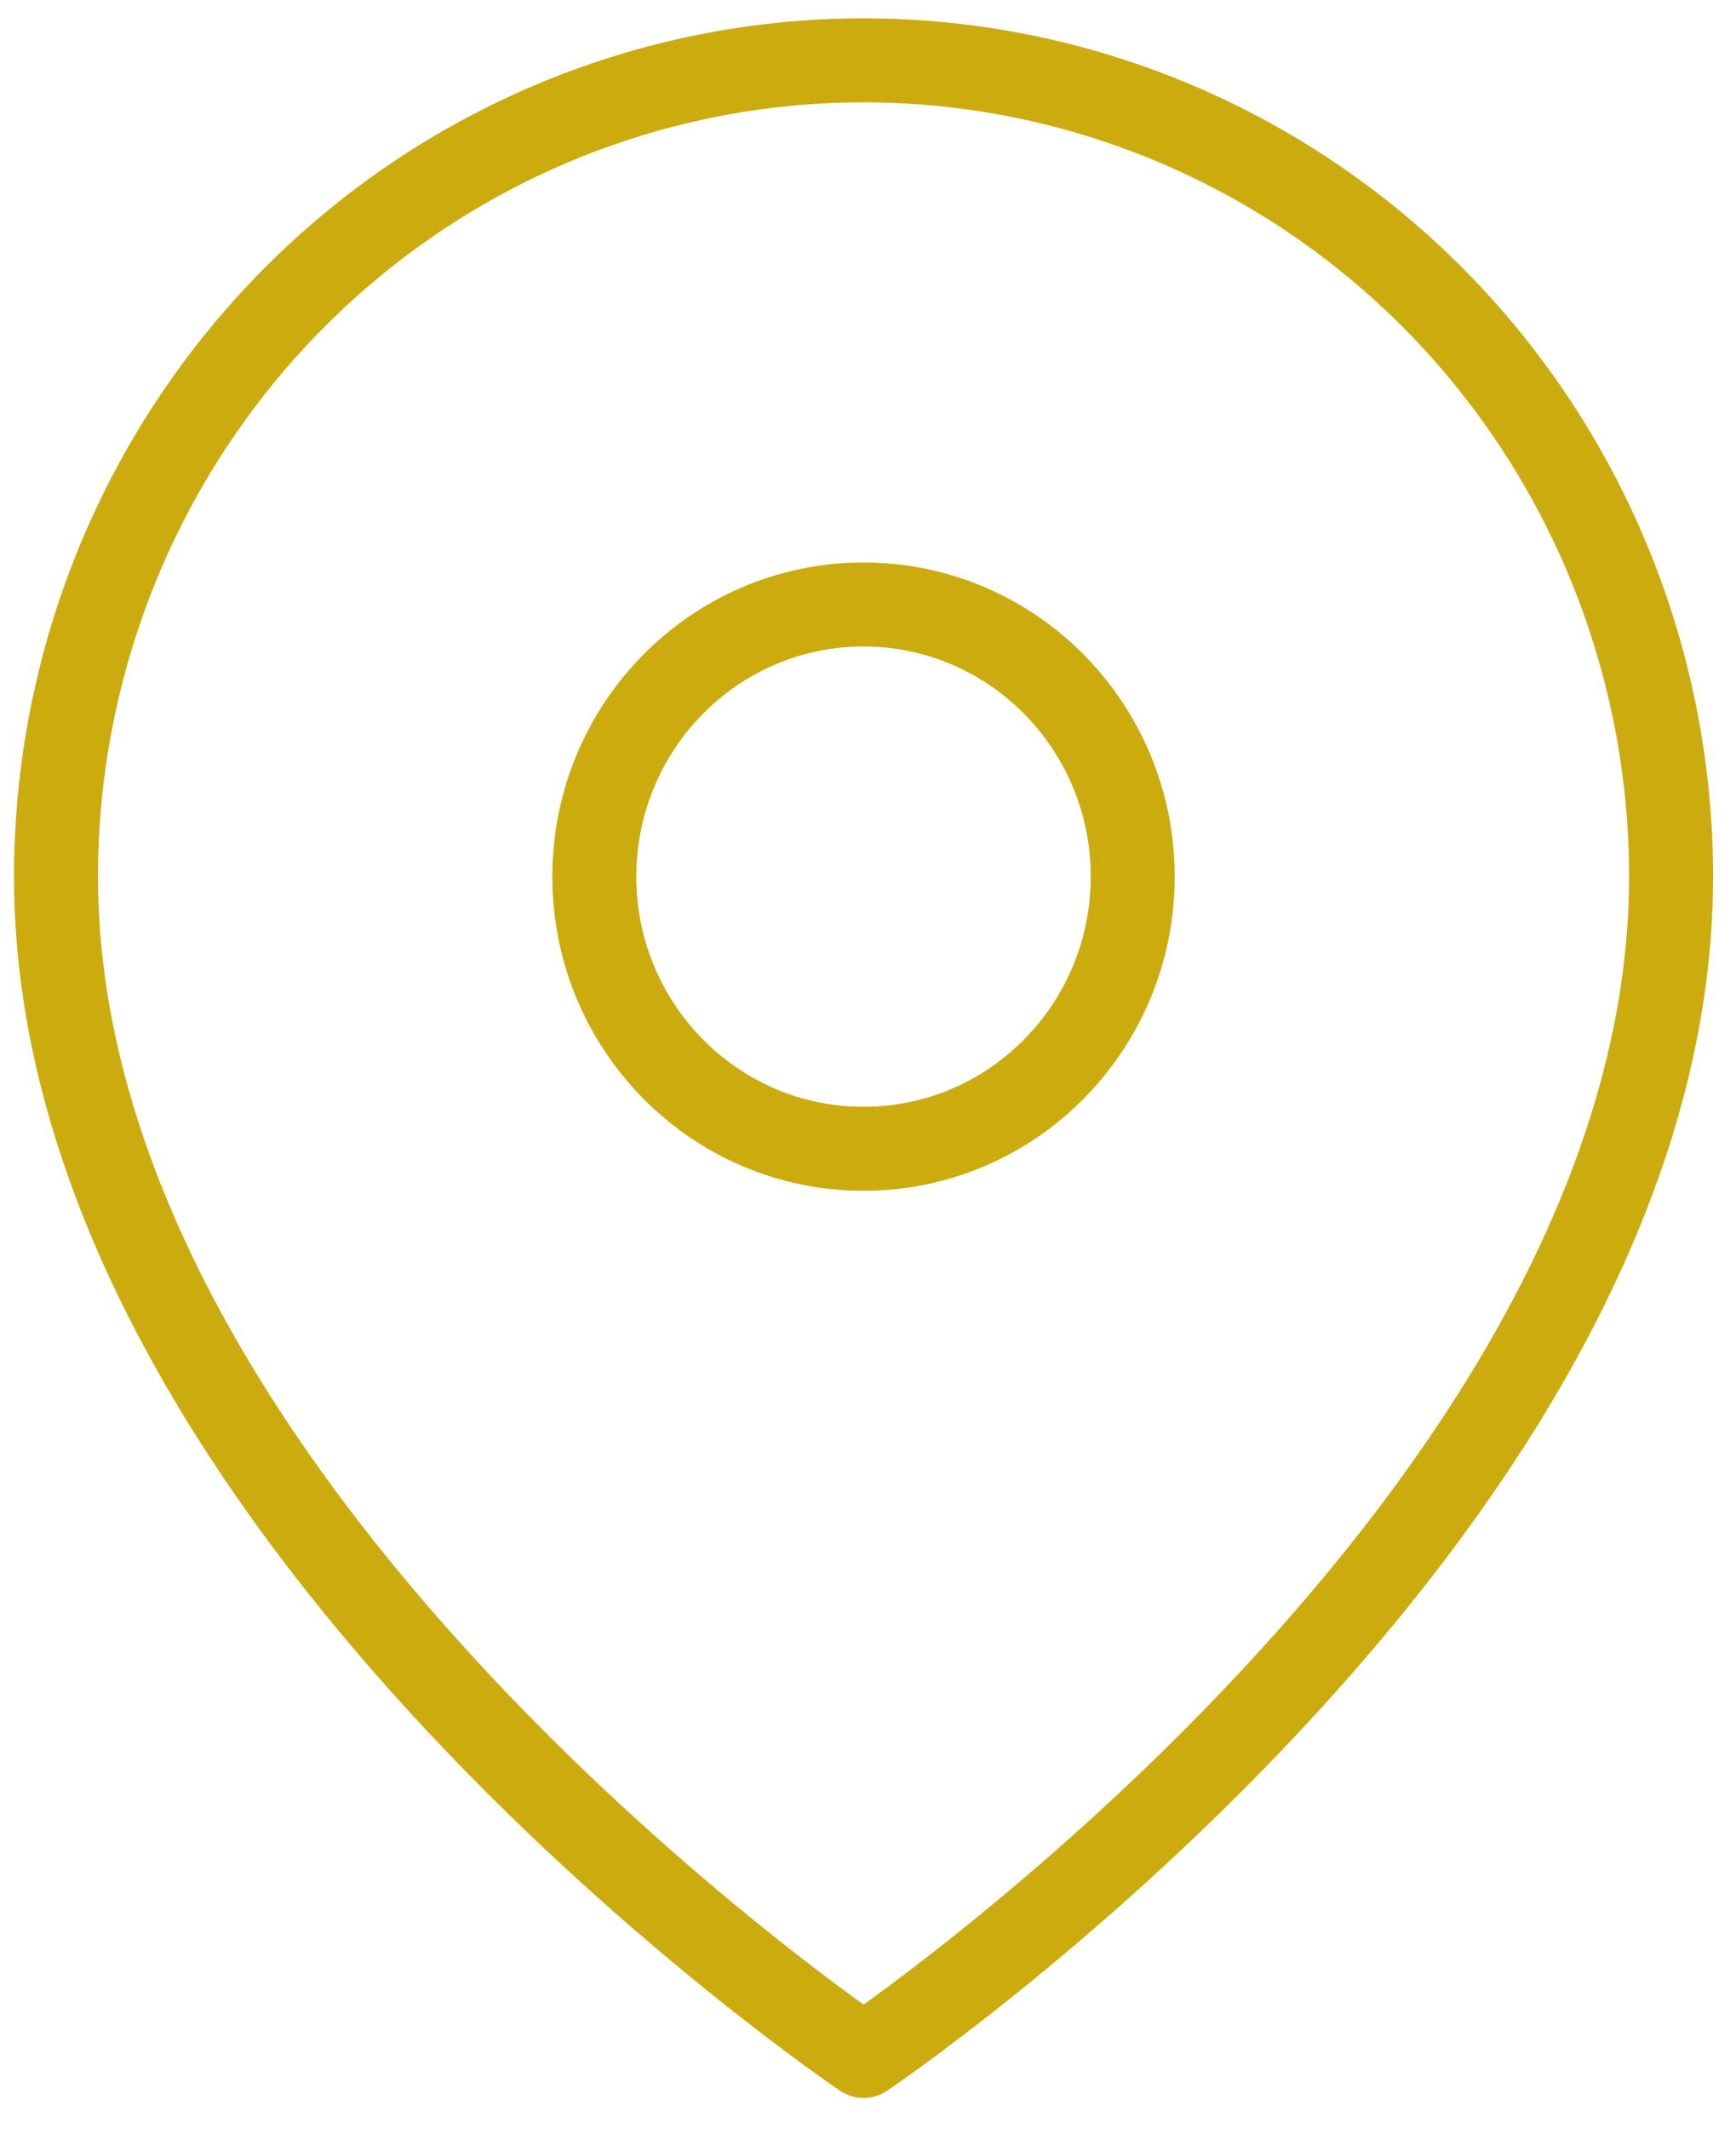
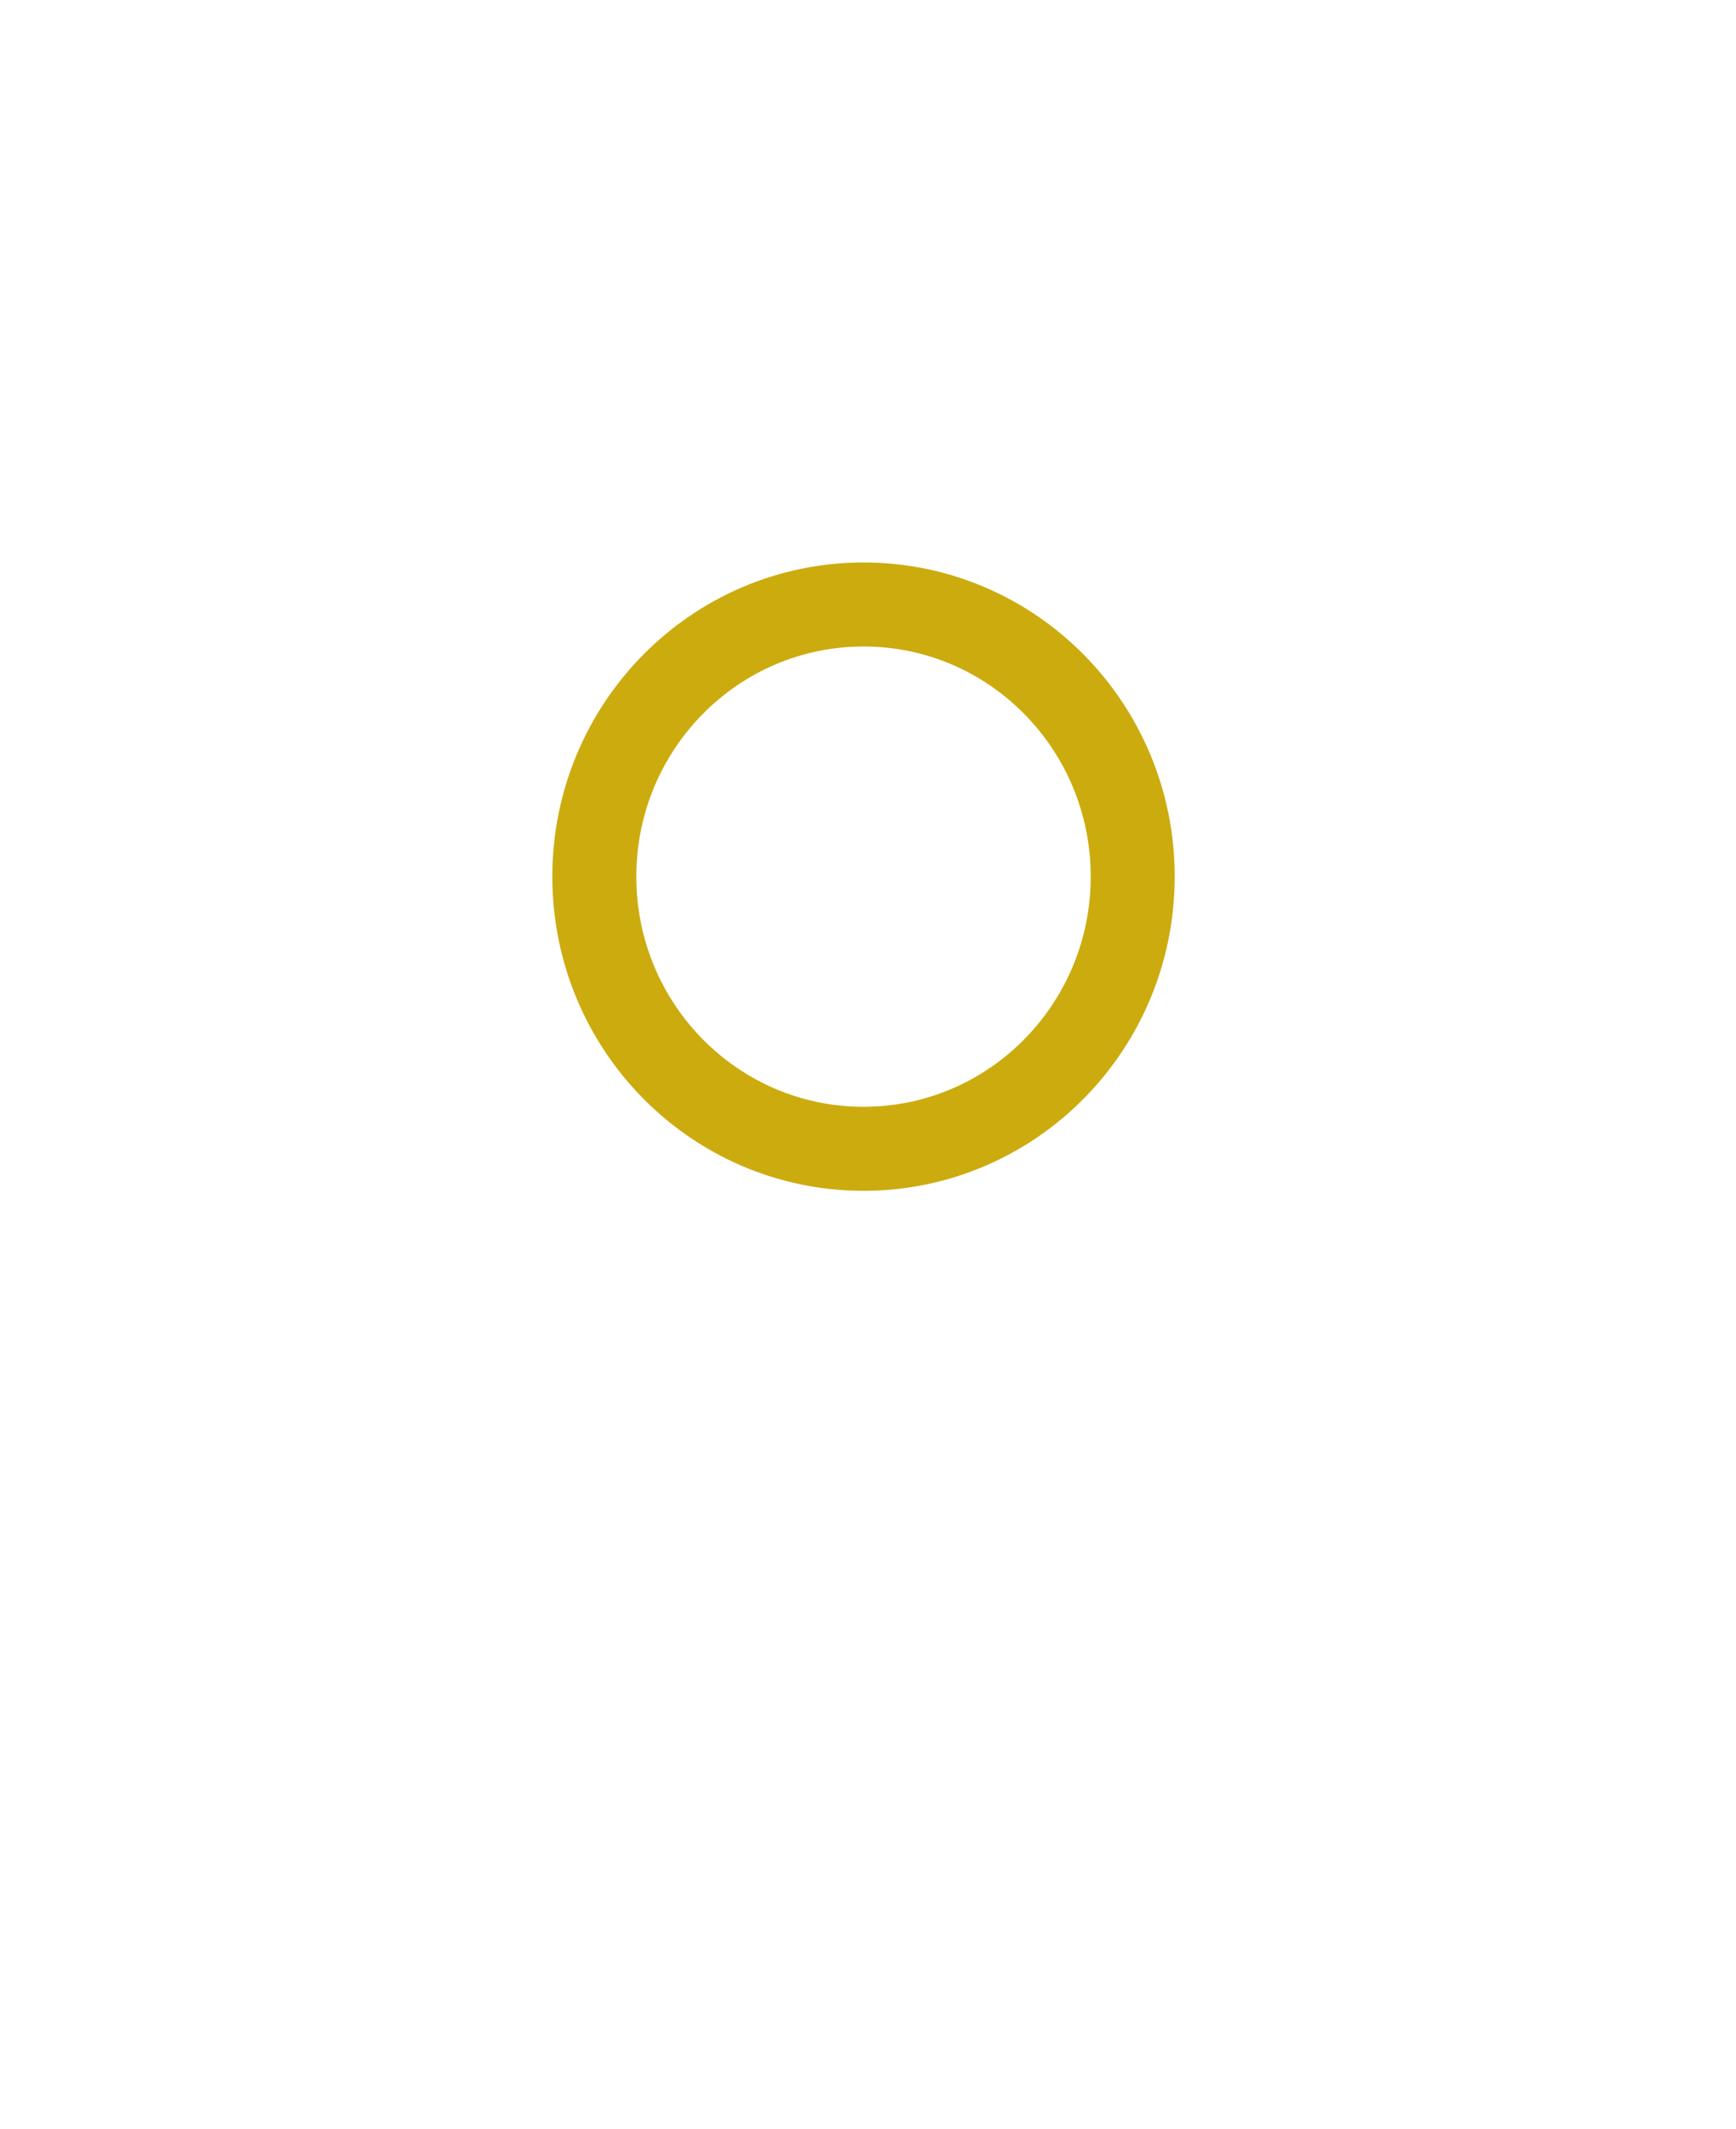
<svg xmlns="http://www.w3.org/2000/svg" width="31" height="38" viewBox="0 0 31 38" fill="none">
-   <path d="M29.841 15.651C29.841 26.986 15.421 36.702 15.421 36.702C15.421 36.702 1 26.986 1 15.651C1 11.786 2.519 8.079 5.224 5.345C7.928 2.612 11.596 1.077 15.421 1.077C19.245 1.077 22.913 2.612 25.617 5.345C28.322 8.079 29.841 11.786 29.841 15.651Z" stroke="#CCAB0F" stroke-width="1.5" stroke-linecap="round" stroke-linejoin="round" />
  <path d="M15.42 20.508C18.075 20.508 20.227 18.333 20.227 15.649C20.227 12.966 18.075 10.791 15.42 10.791C12.765 10.791 10.613 12.966 10.613 15.649C10.613 18.333 12.765 20.508 15.42 20.508Z" stroke="#CCAB0F" stroke-width="1.5" stroke-linecap="round" stroke-linejoin="round" />
</svg>